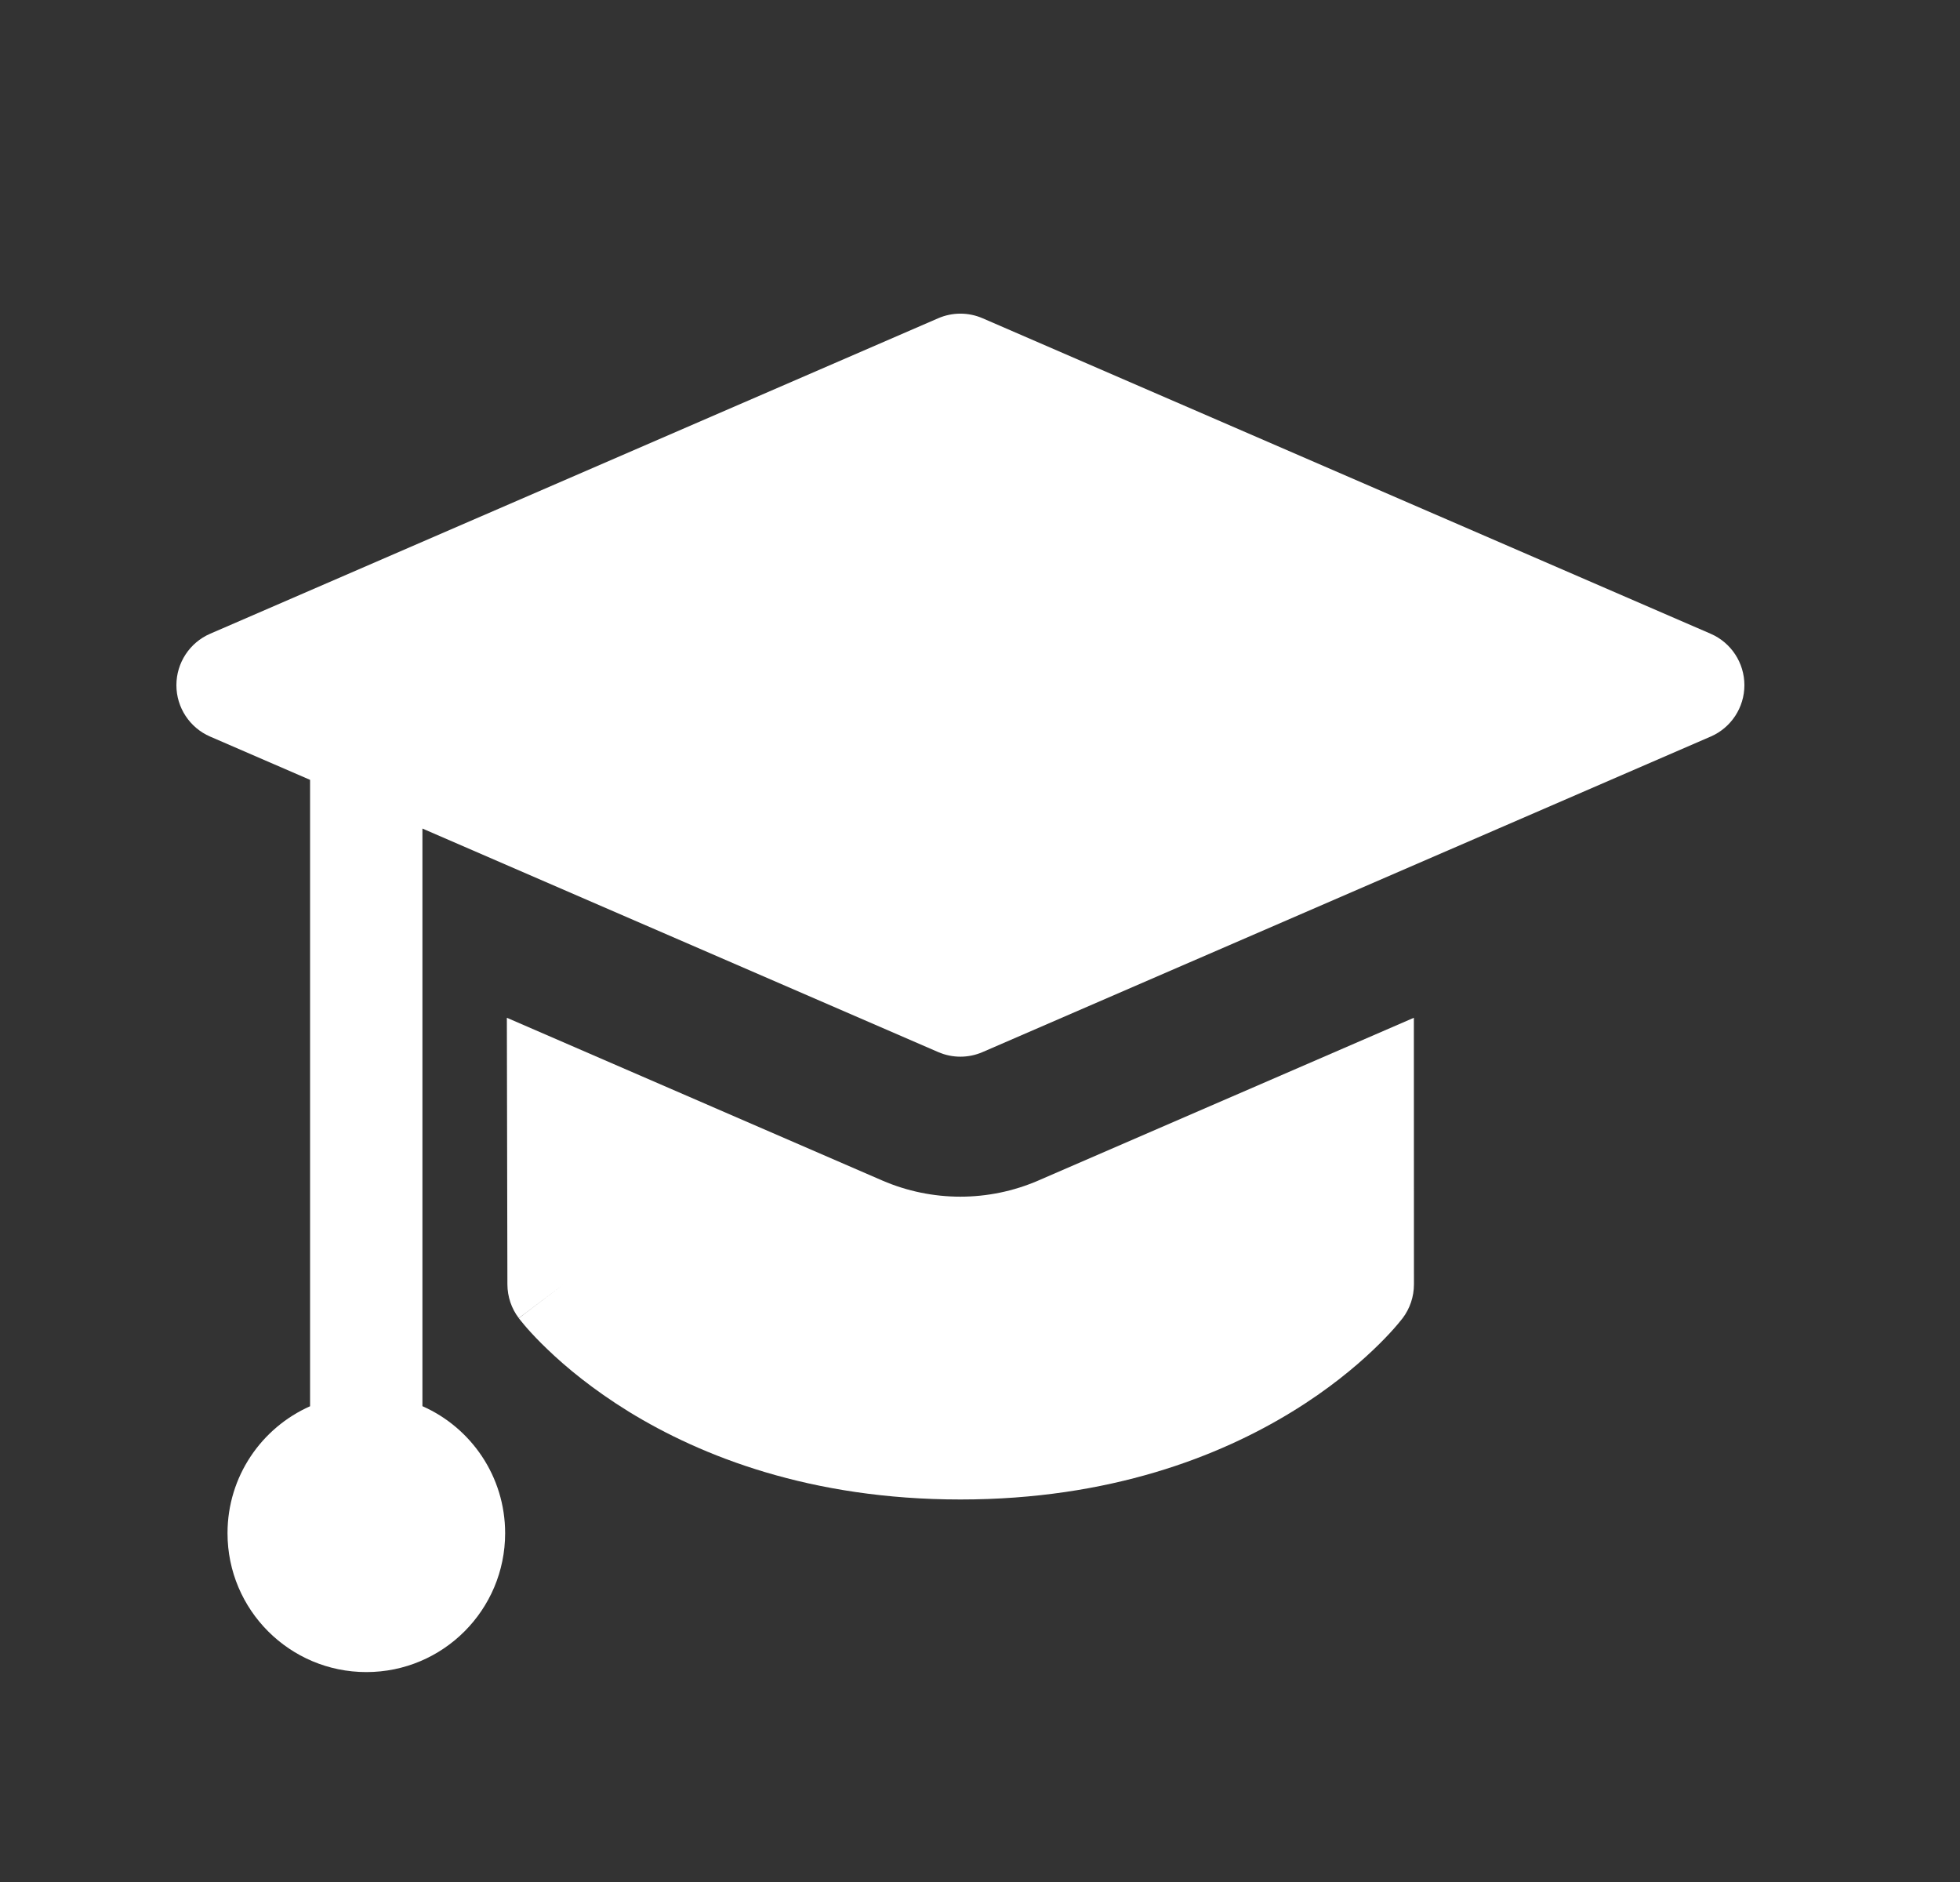
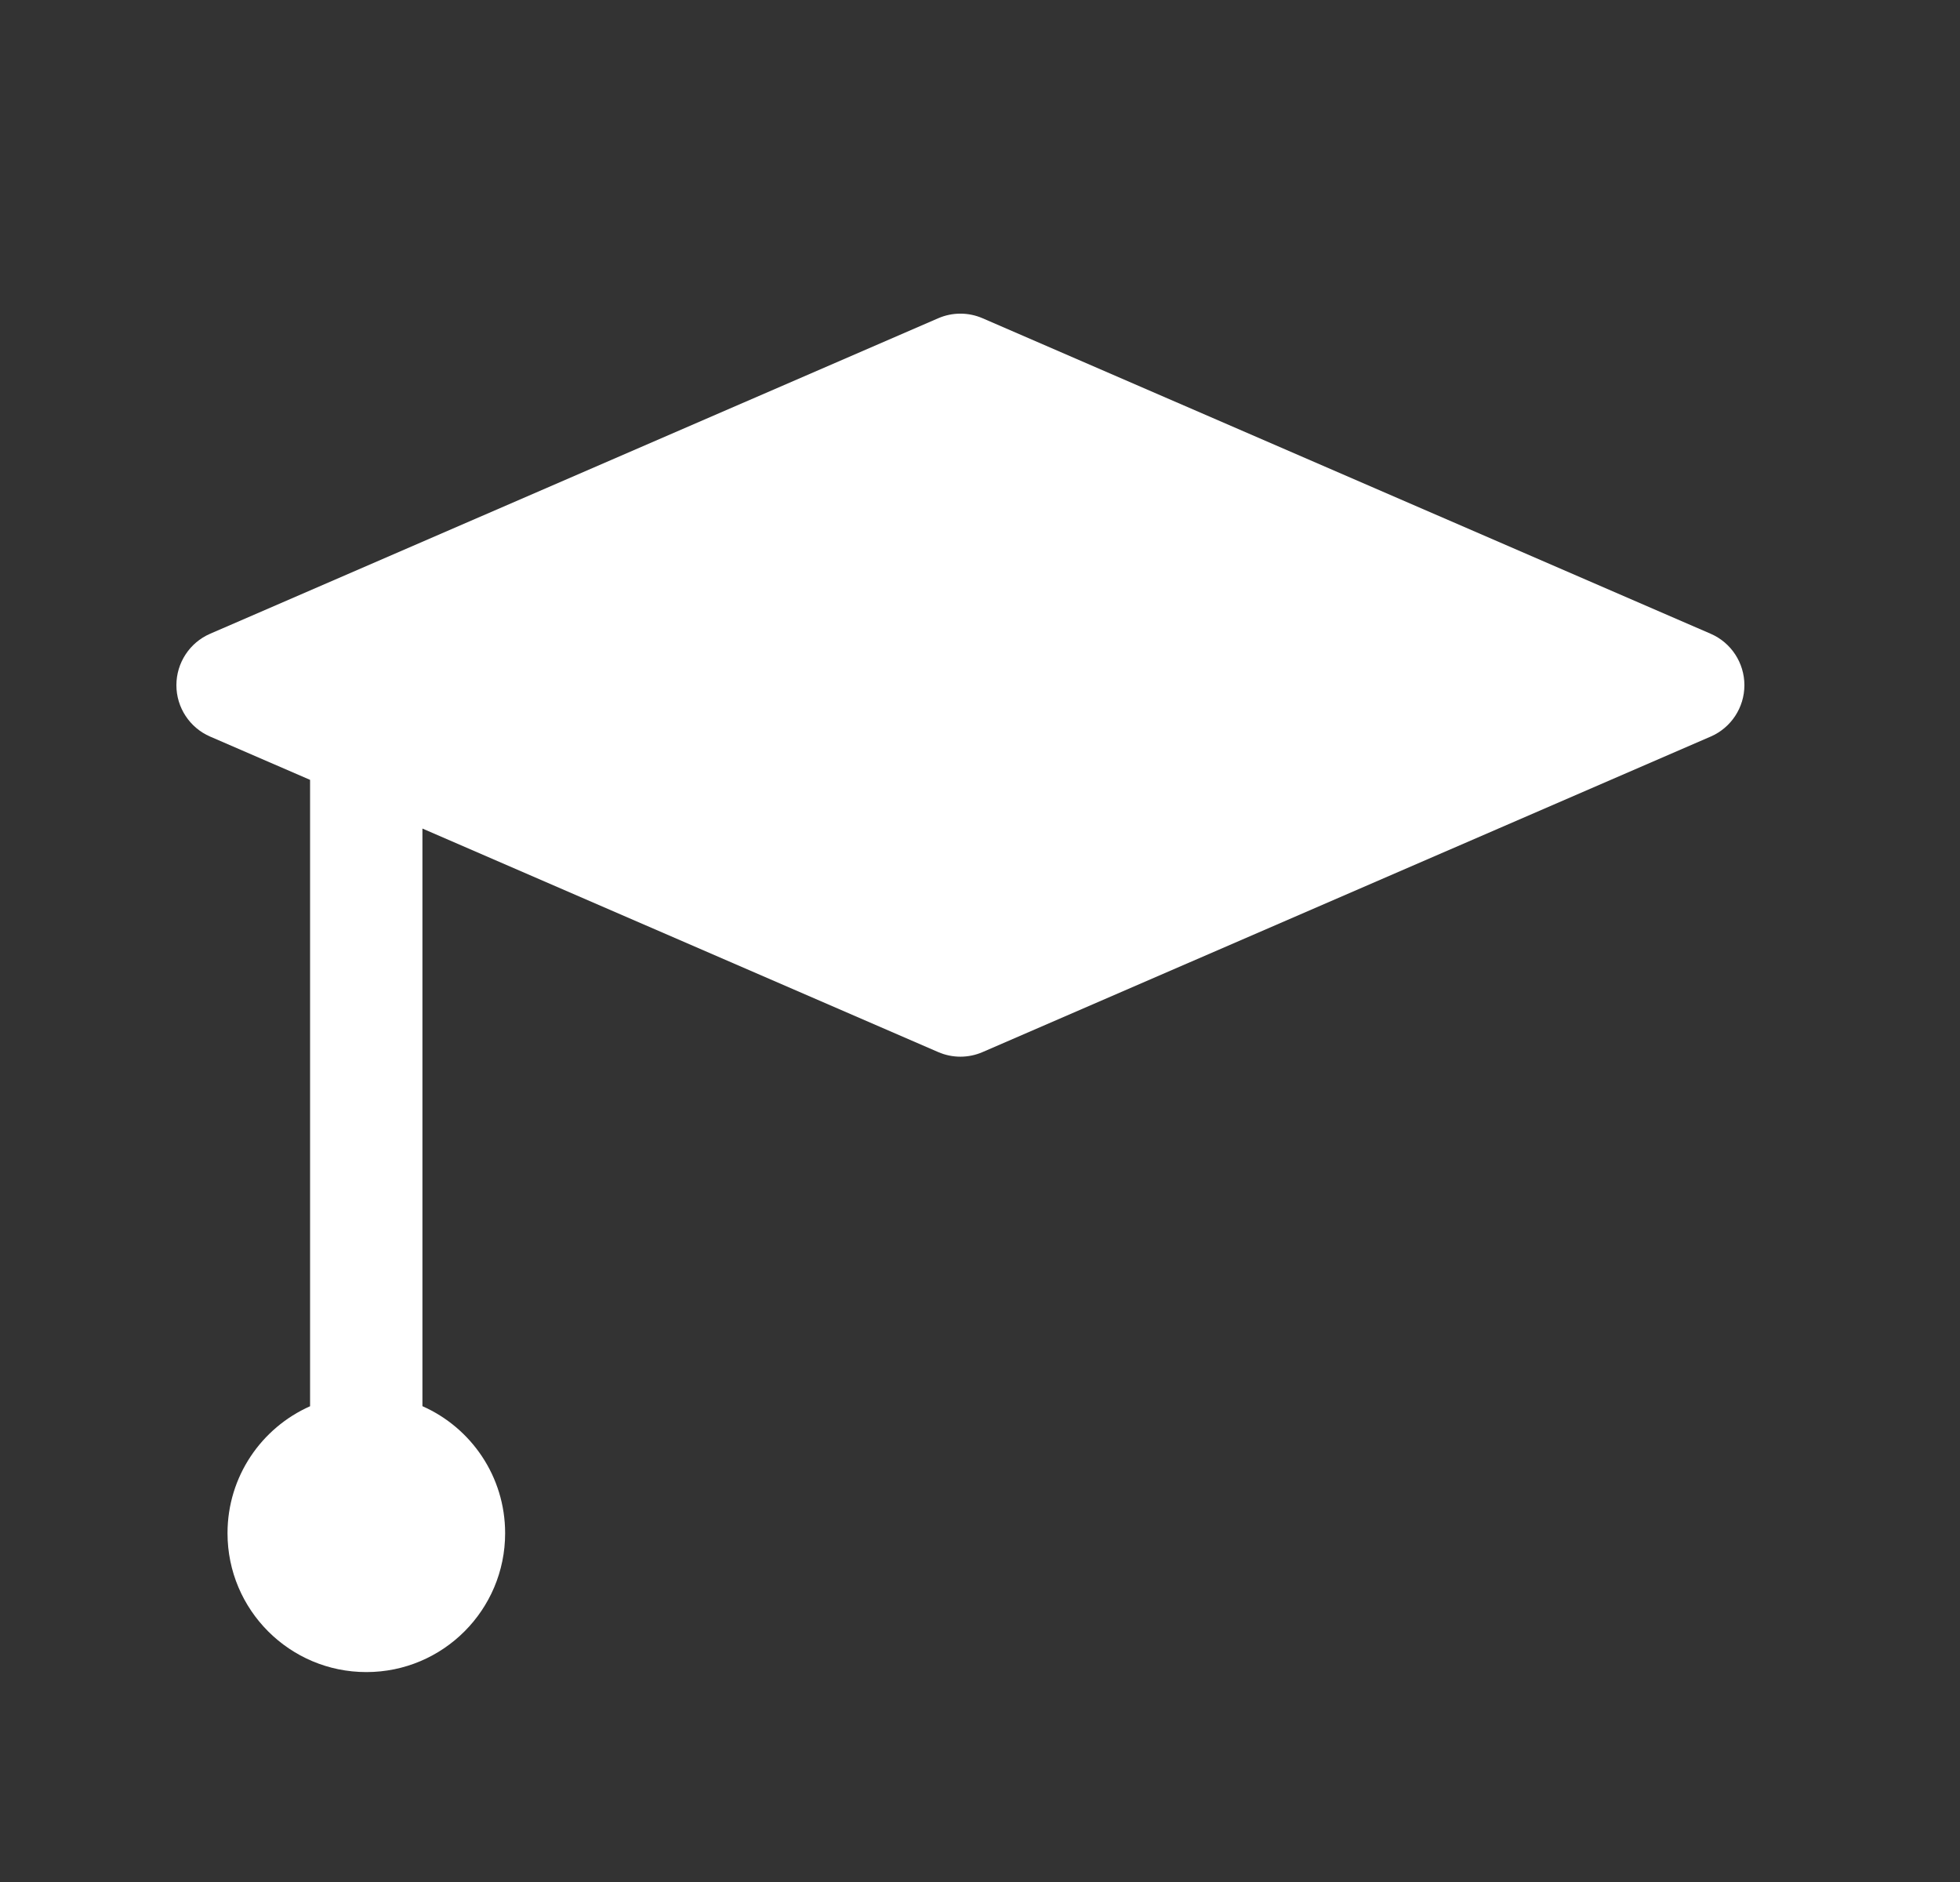
<svg xmlns="http://www.w3.org/2000/svg" width="25" height="24" viewBox="0 0 25 24" fill="none">
  <rect x="0" y="0" width="25" height="24" fill="#333333" stroke="none" />
  <g id="Study">
    <g id="Union">
      <path d="M12.534 4.059C12.353 3.98 12.147 3.98 11.966 4.059L2.68 8.082C2.419 8.195 2.25 8.453 2.25 8.738C2.25 9.022 2.419 9.28 2.68 9.393L3.955 9.945V17.933C3.335 18.208 2.902 18.829 2.902 19.552C2.902 20.53 3.695 21.323 4.673 21.323C5.651 21.323 6.443 20.53 6.443 19.552C6.443 18.829 6.01 18.207 5.388 17.932V10.566L11.966 13.416C12.147 13.495 12.353 13.495 12.534 13.416L21.82 9.393C22.081 9.28 22.25 9.022 22.25 8.738C22.25 8.453 22.081 8.195 21.82 8.082L12.534 4.059Z" fill="white" />
-       <path d="M6.472 16.38L6.465 12.979L11.255 15.055C11.89 15.329 12.609 15.329 13.243 15.055L18.034 12.979L18.035 16.379C18.035 16.535 17.984 16.687 17.89 16.811L17.321 16.379C17.89 16.811 17.89 16.811 17.89 16.811L17.889 16.812L17.887 16.814L17.885 16.817L17.877 16.827L17.855 16.854C17.838 16.875 17.814 16.904 17.783 16.939C17.721 17.009 17.633 17.103 17.517 17.213C17.286 17.433 16.944 17.719 16.482 18.002C15.555 18.571 14.159 19.122 12.25 19.122C10.34 19.122 8.946 18.571 8.02 18.002C7.56 17.718 7.218 17.433 6.988 17.212C6.872 17.102 6.785 17.008 6.723 16.938C6.693 16.903 6.668 16.874 6.651 16.852L6.629 16.825L6.622 16.816L6.619 16.812L6.618 16.811C6.618 16.811 6.617 16.809 7.187 16.379L6.617 16.809C6.523 16.686 6.473 16.535 6.472 16.38Z" fill="white" />
    </g>
  </g>
</svg>